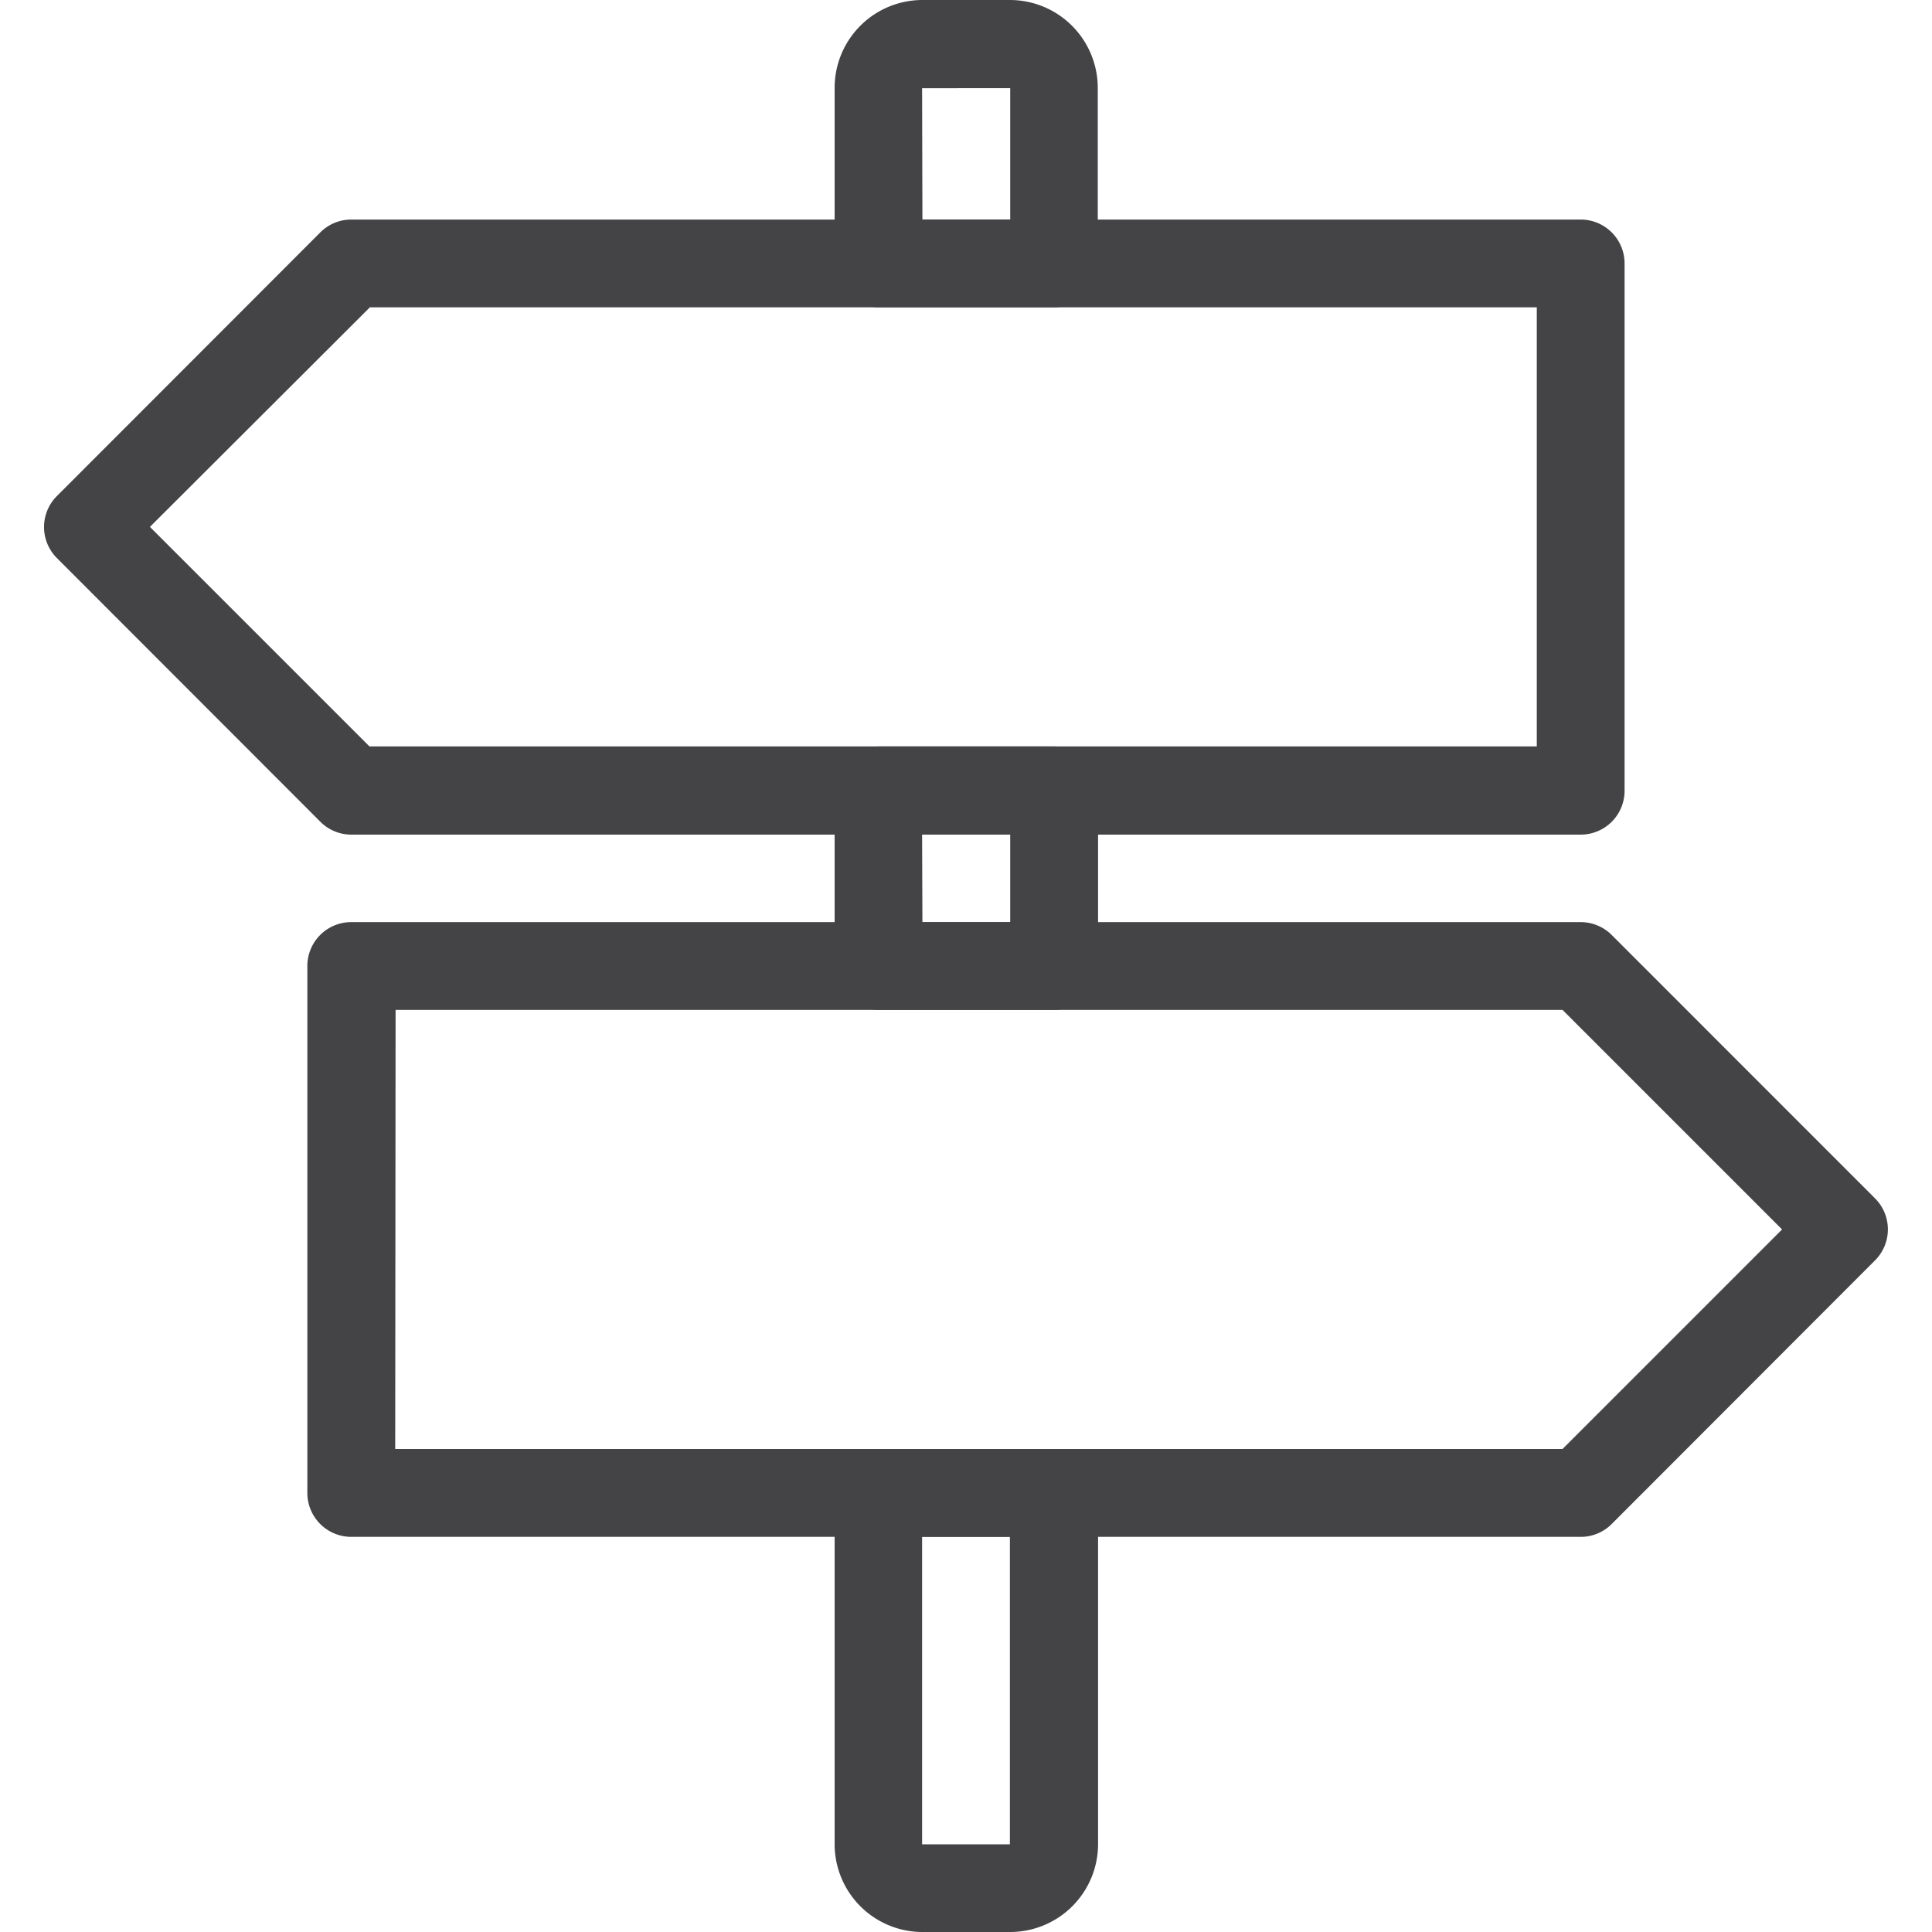
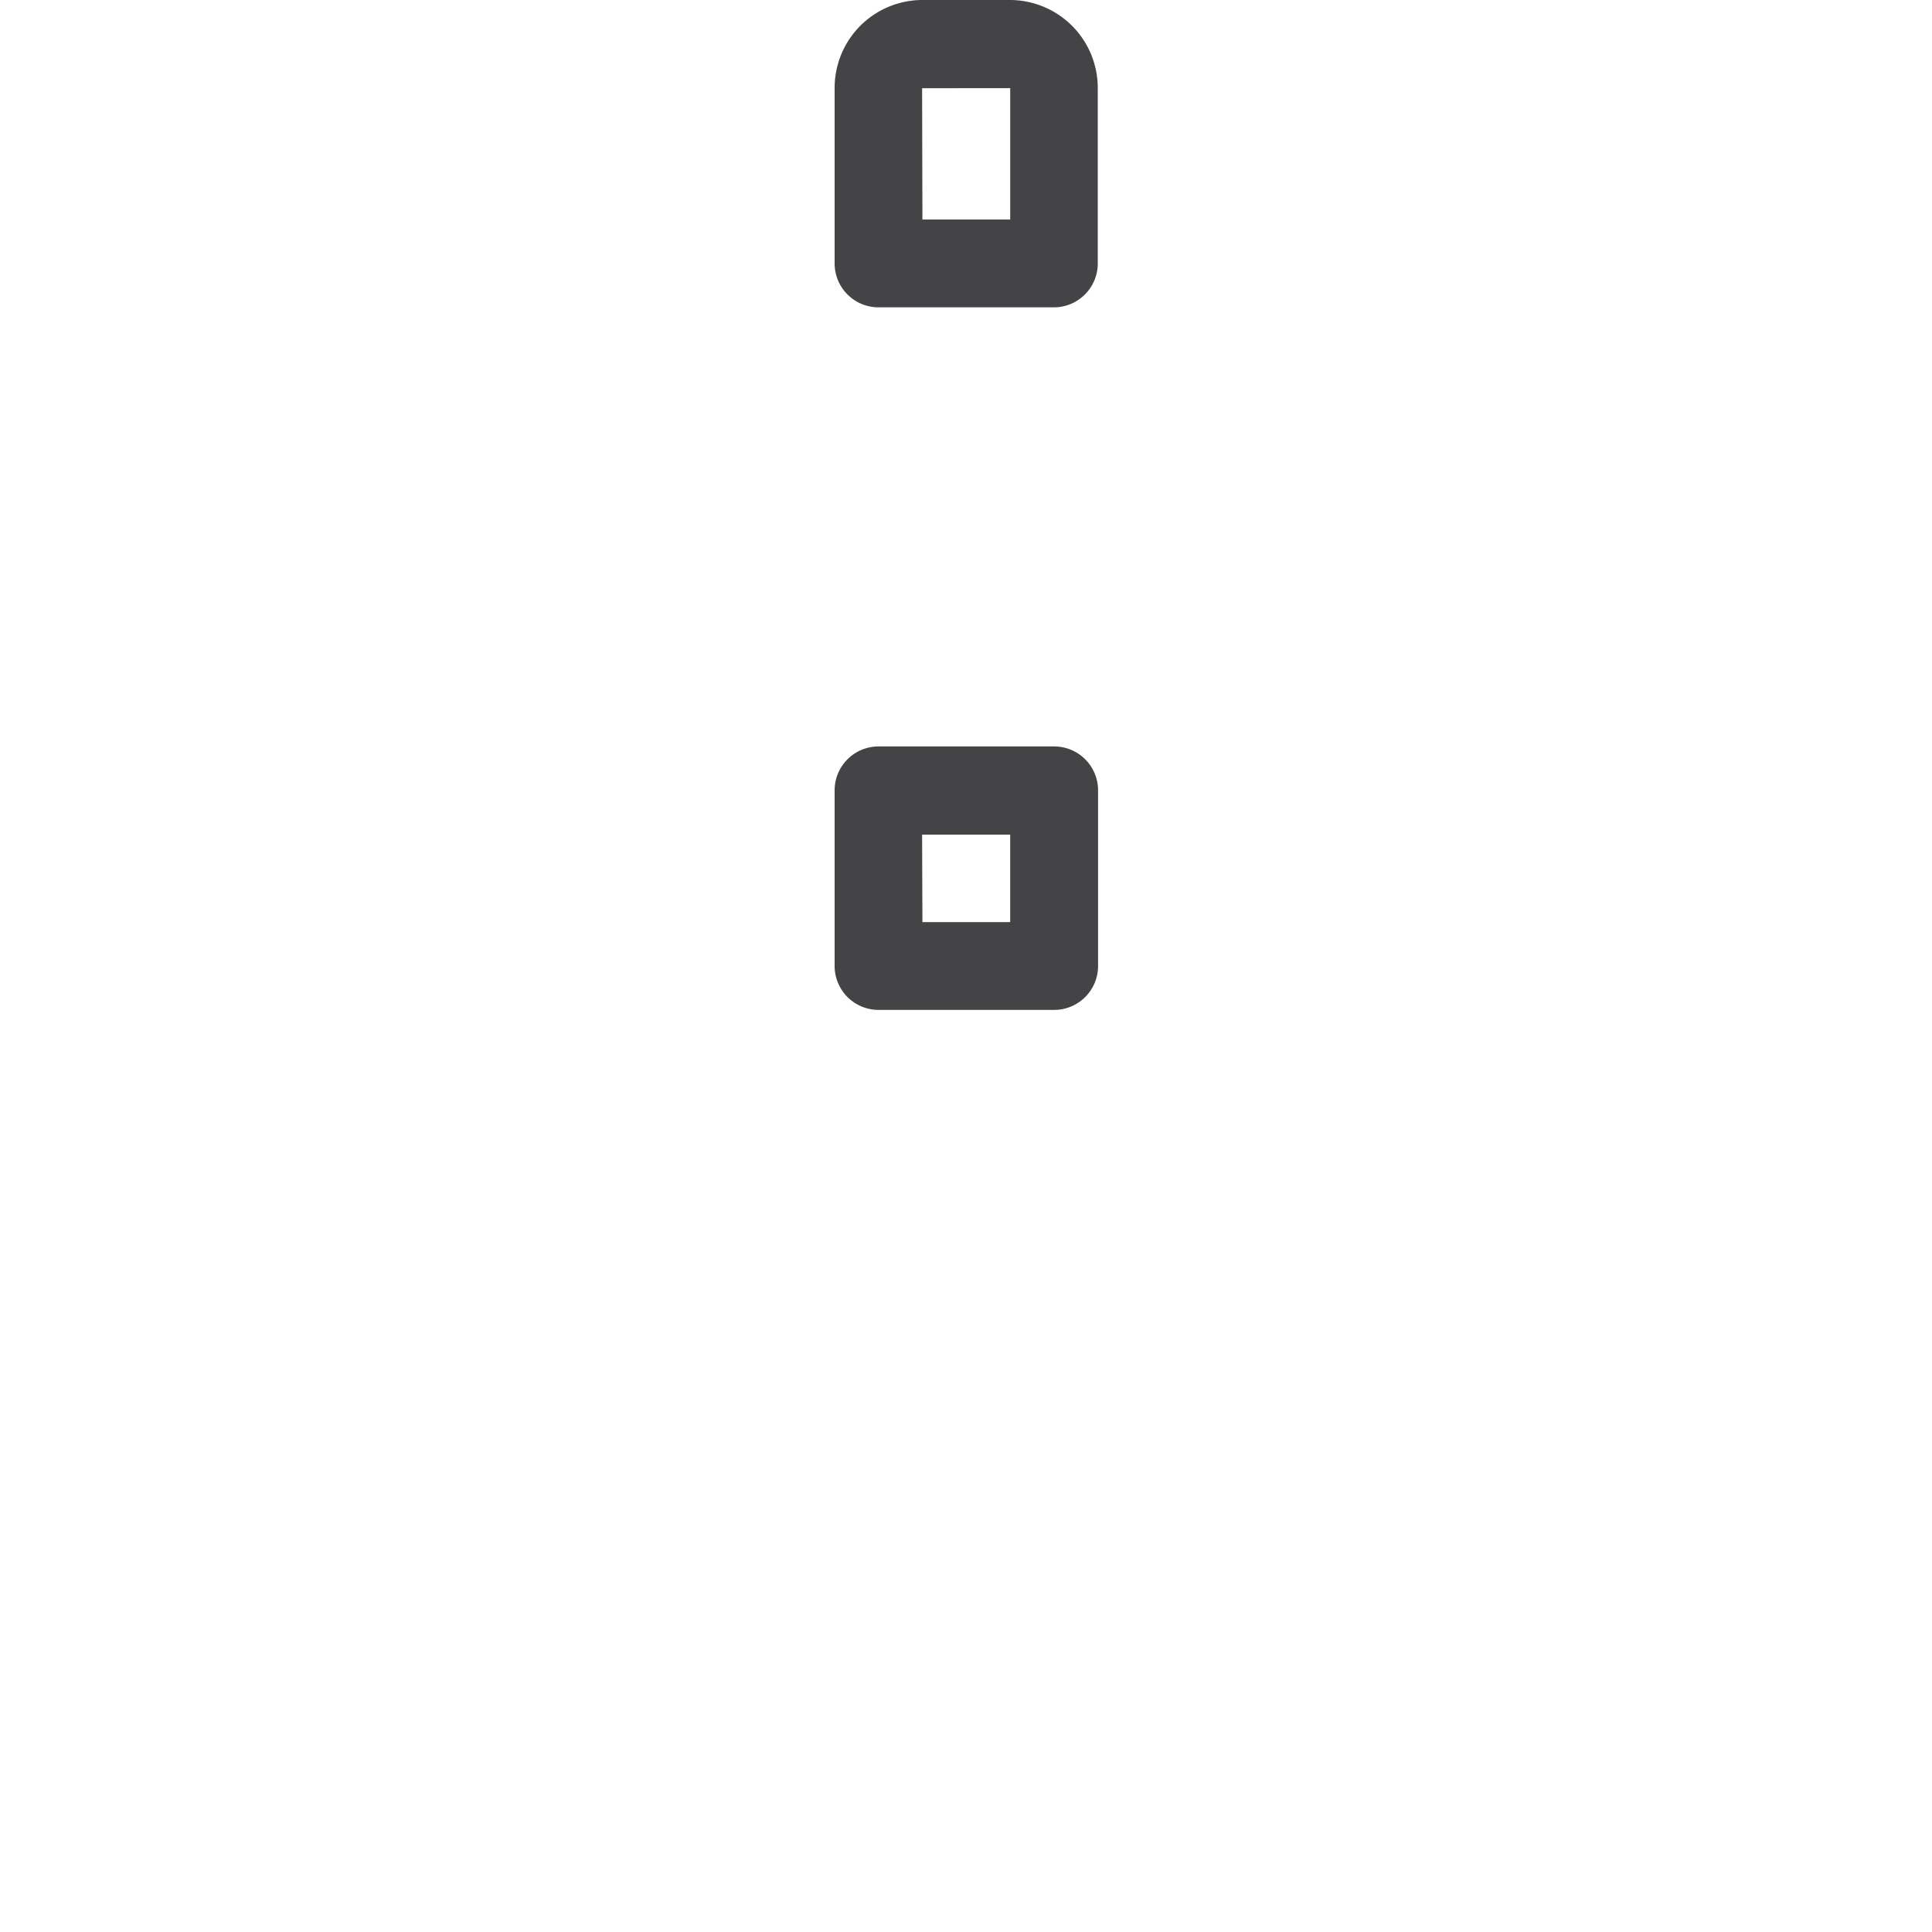
<svg xmlns="http://www.w3.org/2000/svg" id="Layer_1" data-name="Layer 1" viewBox="0 0 250 250">
  <defs>
    <style>.cls-1{fill:#444447;}</style>
  </defs>
  <title>icons-SpecialtyGroups</title>
  <path class="cls-1" d="M136.36,130.68H113.64A5.68,5.68,0,0,1,108,125V102.27a5.68,5.68,0,0,1,5.68-5.68h22.72a5.68,5.68,0,0,1,5.69,5.68V125A5.68,5.68,0,0,1,136.36,130.68Zm-17-11.36h11.36V108H119.32Z" />
  <path class="cls-1" d="M136.36,39.77H113.64A5.68,5.68,0,0,1,108,34.09V11.36A11.37,11.37,0,0,1,119.32,0h11.36a11.38,11.38,0,0,1,11.37,11.36V34.09A5.68,5.68,0,0,1,136.36,39.77Zm-17-11.36h11.36v-17H119.32Z" />
-   <path class="cls-1" d="M130.68,250H119.32A11.37,11.37,0,0,1,108,238.64V193.18a5.68,5.68,0,0,1,5.68-5.68h22.72a5.68,5.68,0,0,1,5.69,5.68v45.46A11.38,11.38,0,0,1,130.68,250Zm-11.36-51.14v39.79h11.36V198.86Z" />
-   <path class="cls-1" d="M204.55,198.87H45.45a5.69,5.69,0,0,1-5.68-5.69V125a5.68,5.68,0,0,1,5.68-5.68h159.1a5.69,5.69,0,0,1,4,1.66l34.09,34.1a5.67,5.67,0,0,1,0,8L208.56,197.2A5.65,5.65,0,0,1,204.55,198.87ZM51.14,187.5H202.19l28.41-28.41-28.41-28.41h-151Z" />
-   <path class="cls-1" d="M204.55,108H45.45a5.65,5.65,0,0,1-4-1.67L7.35,72.2a5.67,5.67,0,0,1,0-8L41.44,30.08a5.65,5.65,0,0,1,4-1.67h159.1a5.68,5.68,0,0,1,5.68,5.68v68.18A5.68,5.68,0,0,1,204.55,108ZM47.81,96.59H198.86V39.77h-151L19.4,68.18Z" />
</svg>